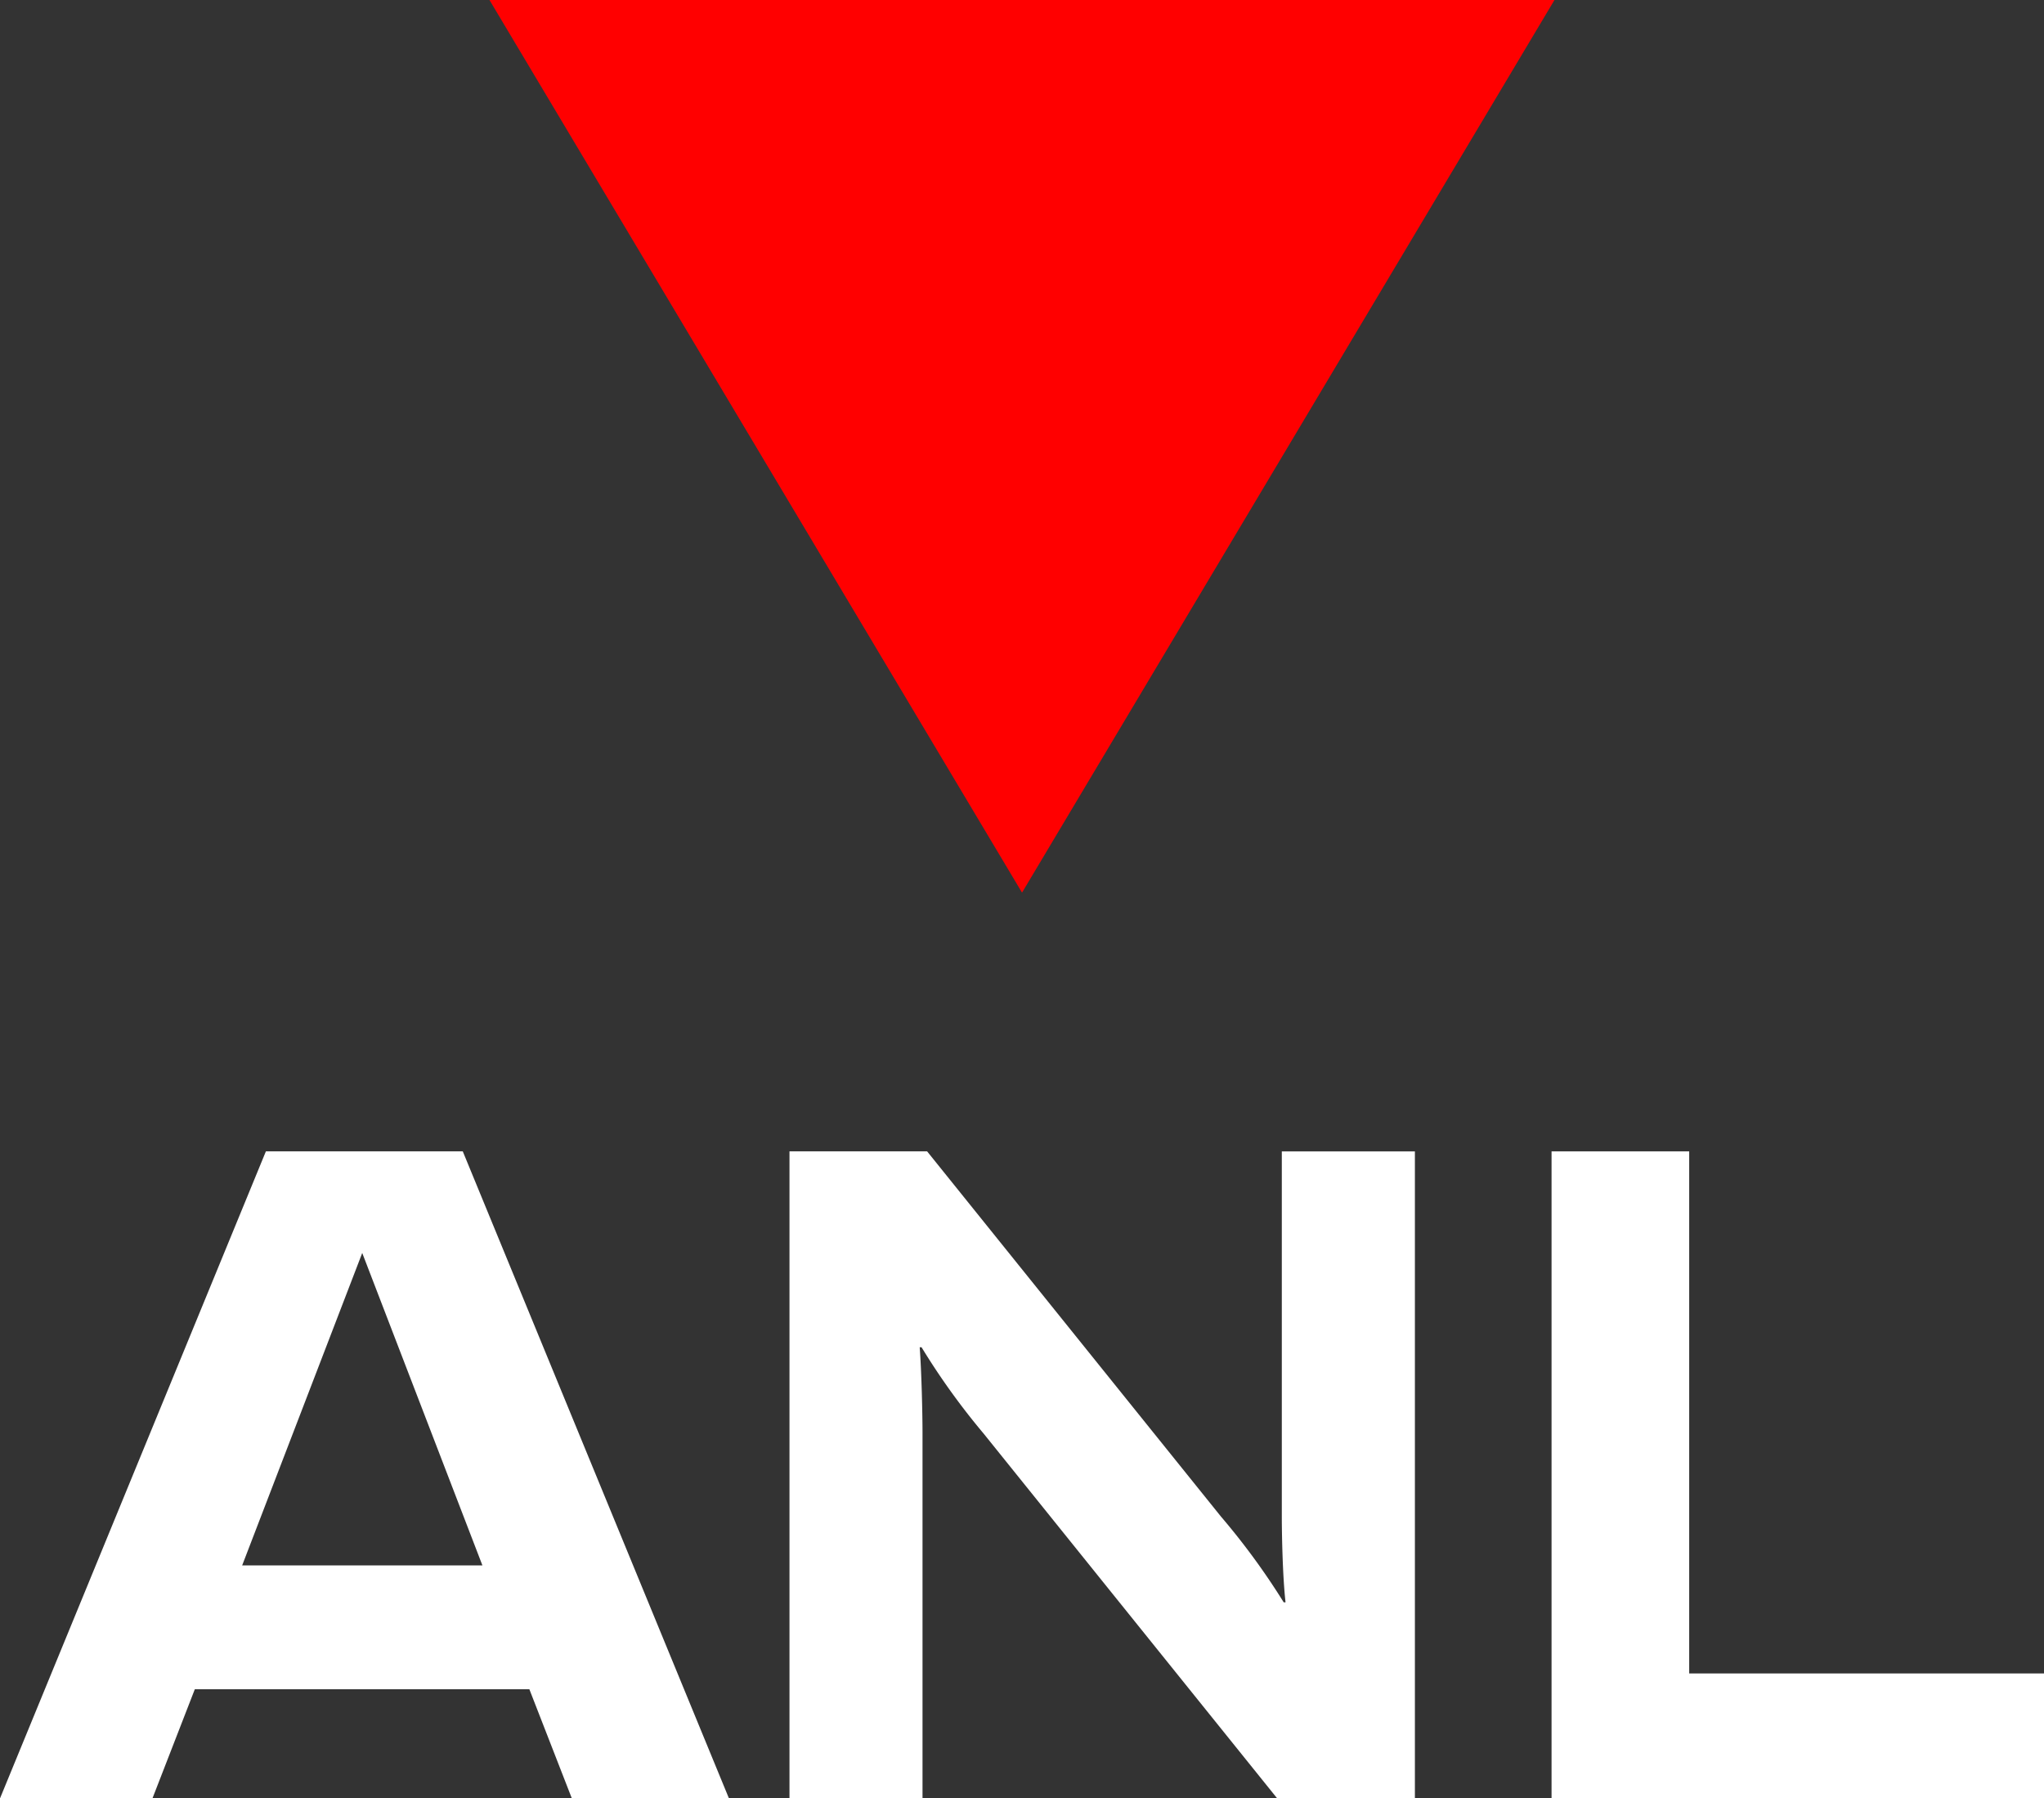
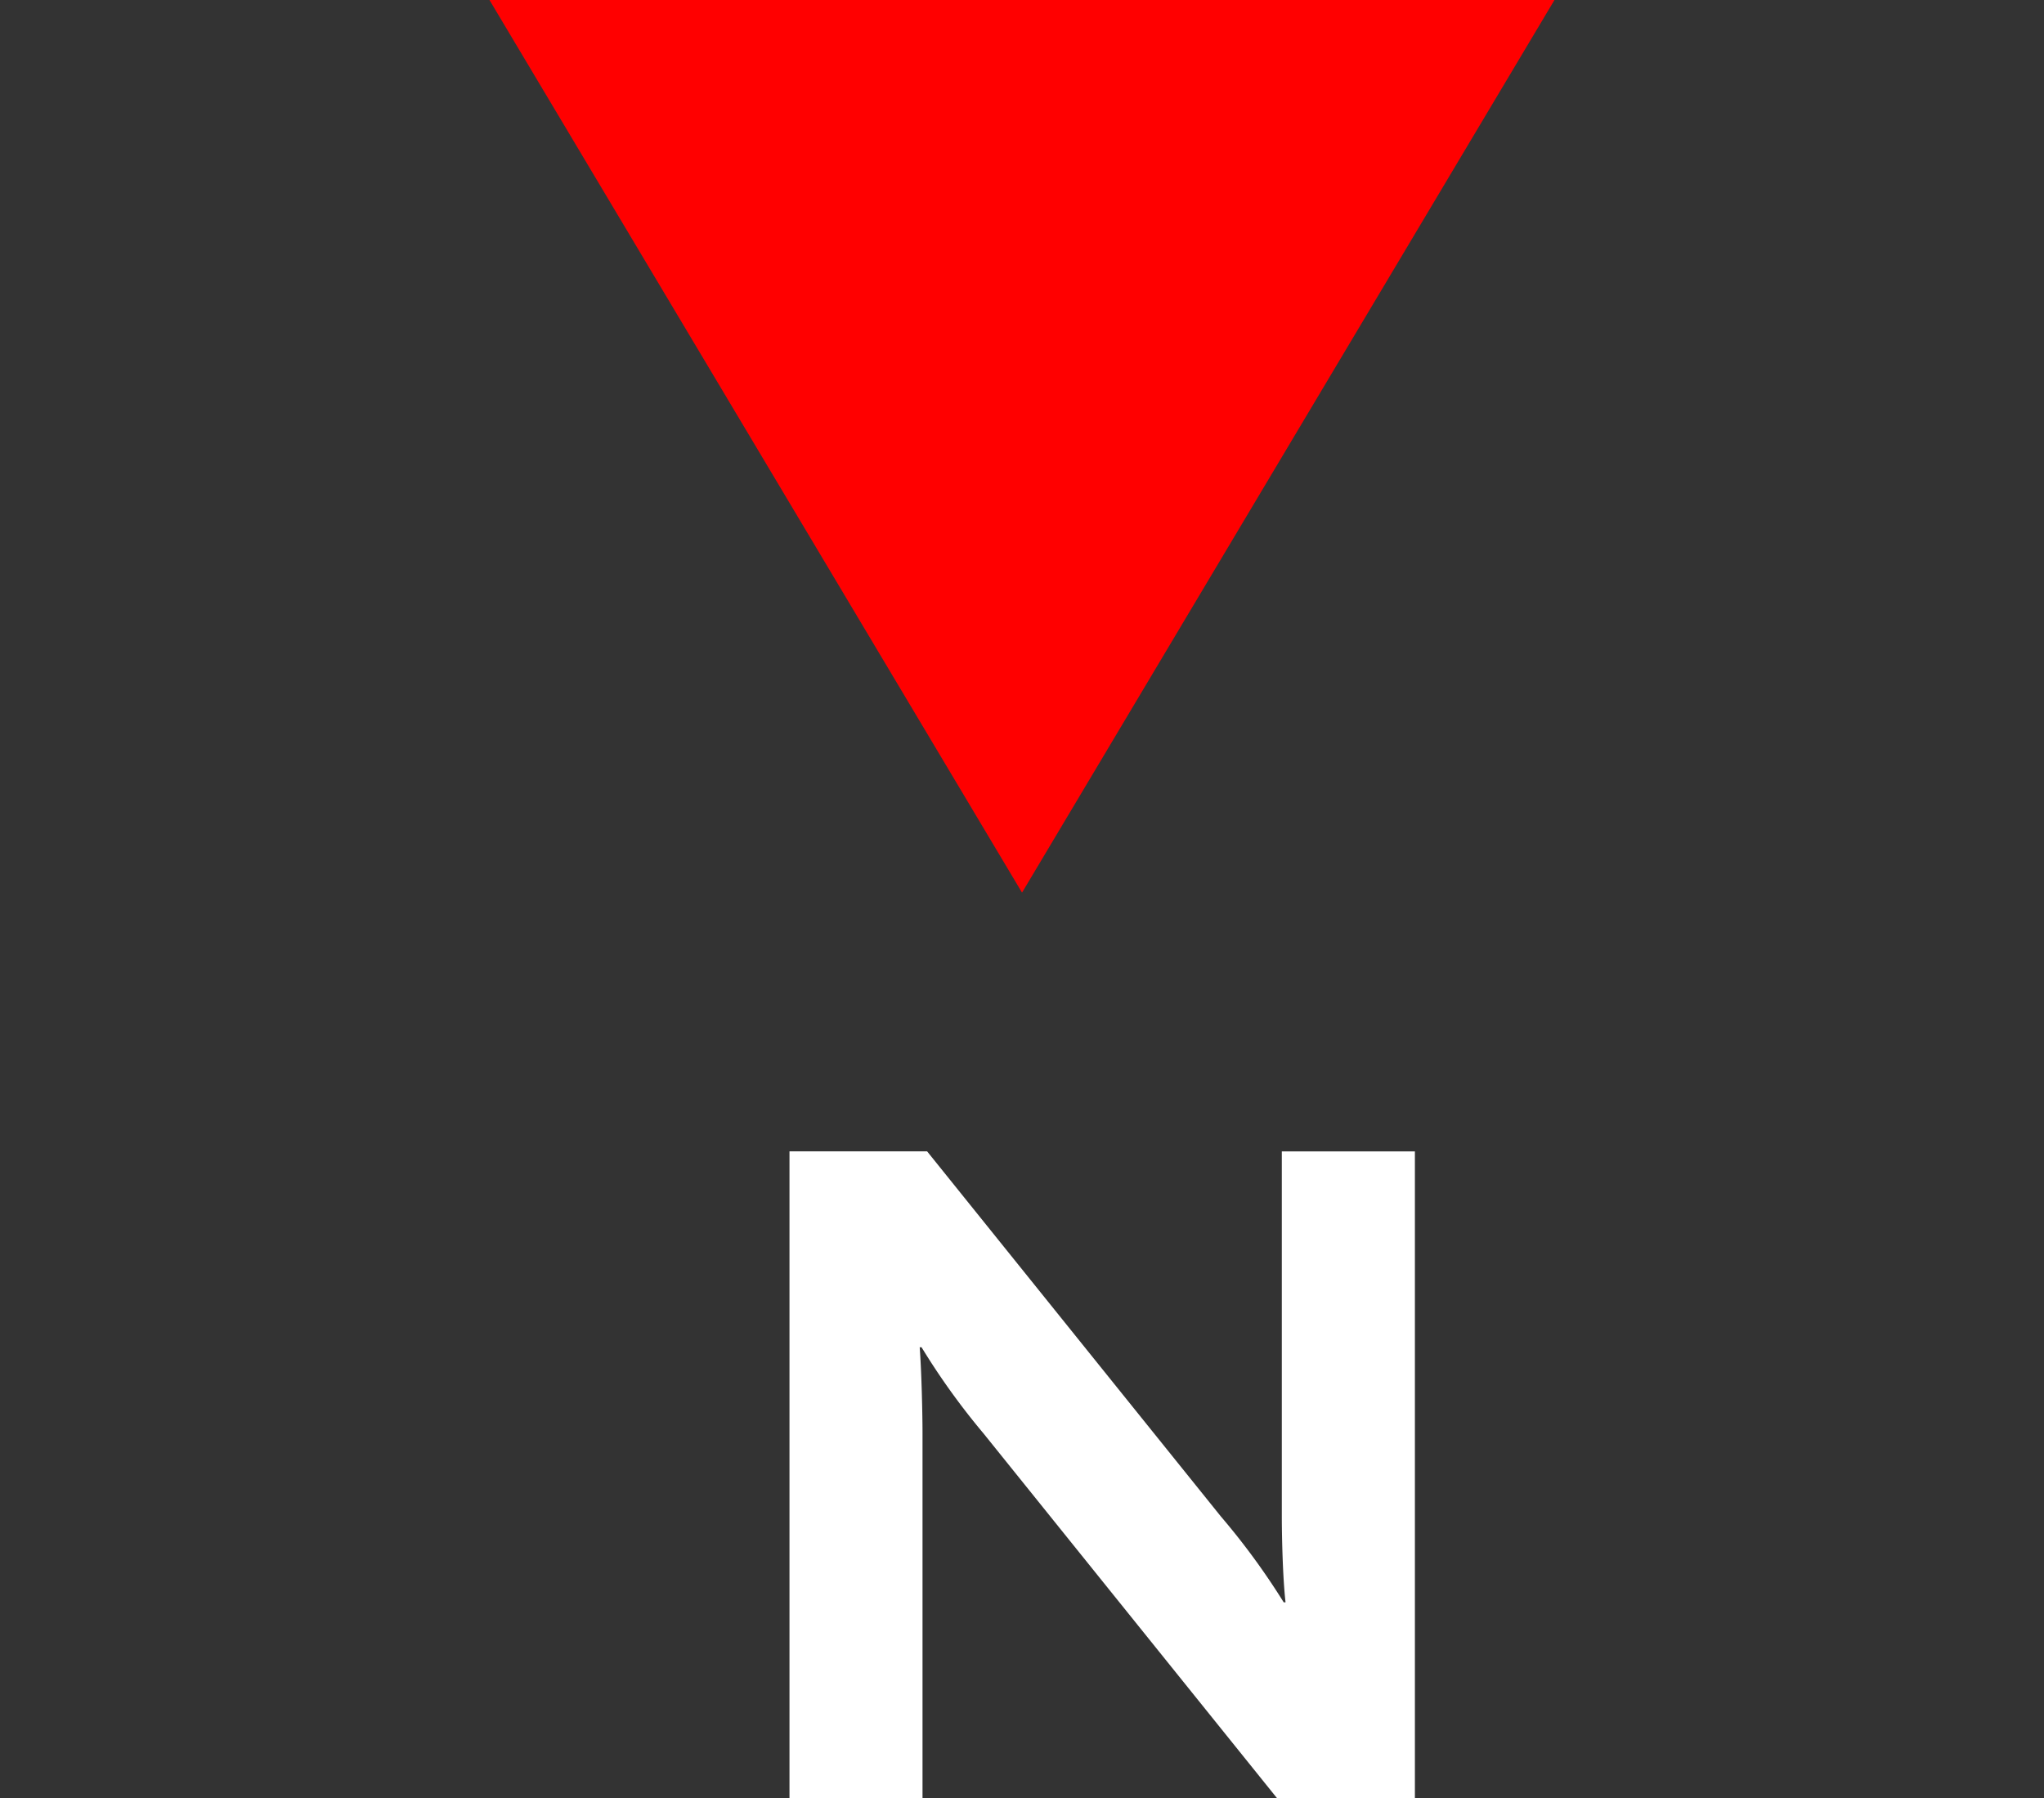
<svg xmlns="http://www.w3.org/2000/svg" id="ANL" width="35.493" height="31.224" viewBox="0 0 35.493 31.224">
  <rect x="0" y="0" width="35.493" height="31.224" fill="#333333" stroke="none" />
  <g id="Groupe_95" data-name="Groupe 95" transform="translate(8.5)">
    <g id="Logo">
      <path id="triangle" d="M516.406,597.029h0l-9.248-15.5h18.494Z" transform="translate(-507.159 -581.53)" fill="red" />
    </g>
  </g>
  <g id="Groupe_96" data-name="Groupe 96" transform="translate(0 19.992)">
-     <path id="Tracé_89" data-name="Tracé 89" d="M504.031,606.347h-2.647L506,595.115h3.419l4.621,11.232h-2.728l-.737-1.893h-5.809Zm1.557-4.043h4.172l-2.087-5.425Z" transform="translate(-501.383 -595.115)" fill="#fff" />
    <path id="Tracé_90" data-name="Tracé 90" d="M519.167,606.347l-5.1-6.337a12.211,12.211,0,0,1-1.074-1.494h-.032c.032.418.049,1.157.049,1.494v6.337H510.7V595.115h2.39l5.1,6.338a12.276,12.276,0,0,1,1.092,1.492h.032c-.049-.418-.065-1.155-.065-1.492v-6.338h2.311v11.232Z" transform="translate(-496.991 -595.115)" fill="#fff" />
-     <path id="Tracé_91" data-name="Tracé 91" d="M528.242,606.347H519.69V595.115h2.39v9.065h6.162Z" transform="translate(-492.748 -595.115)" fill="#fff" />
  </g>
</svg>